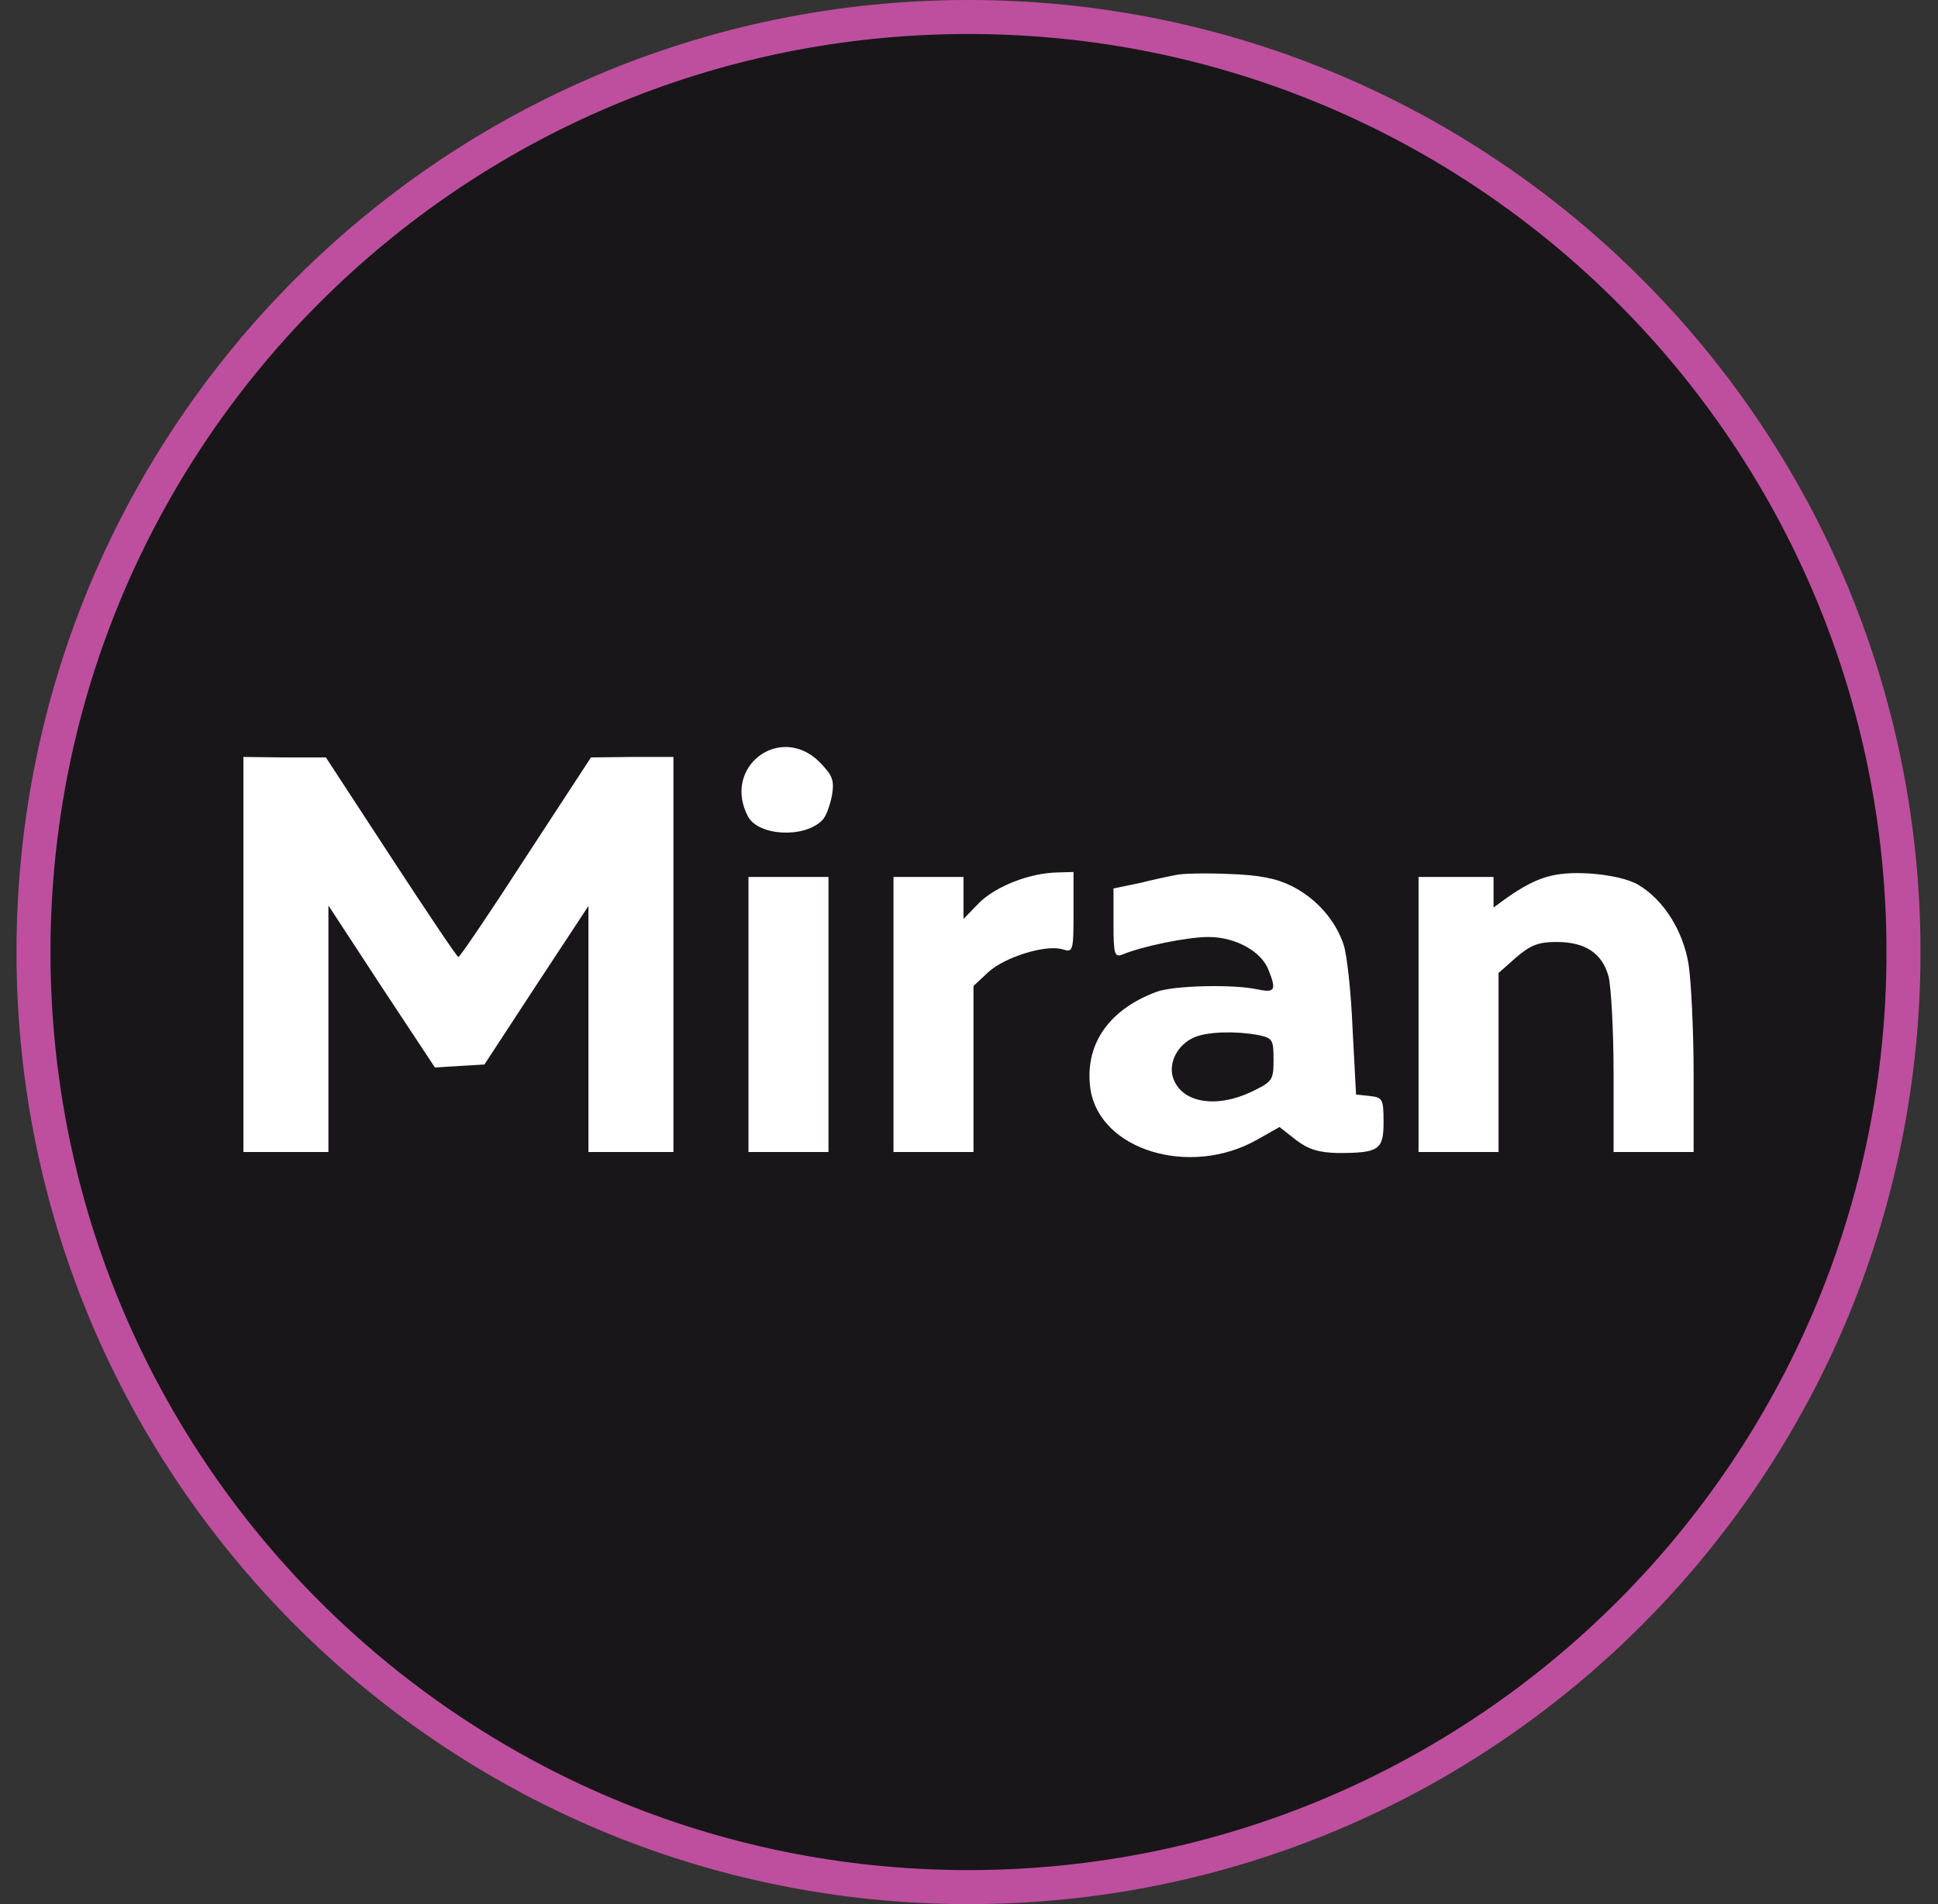
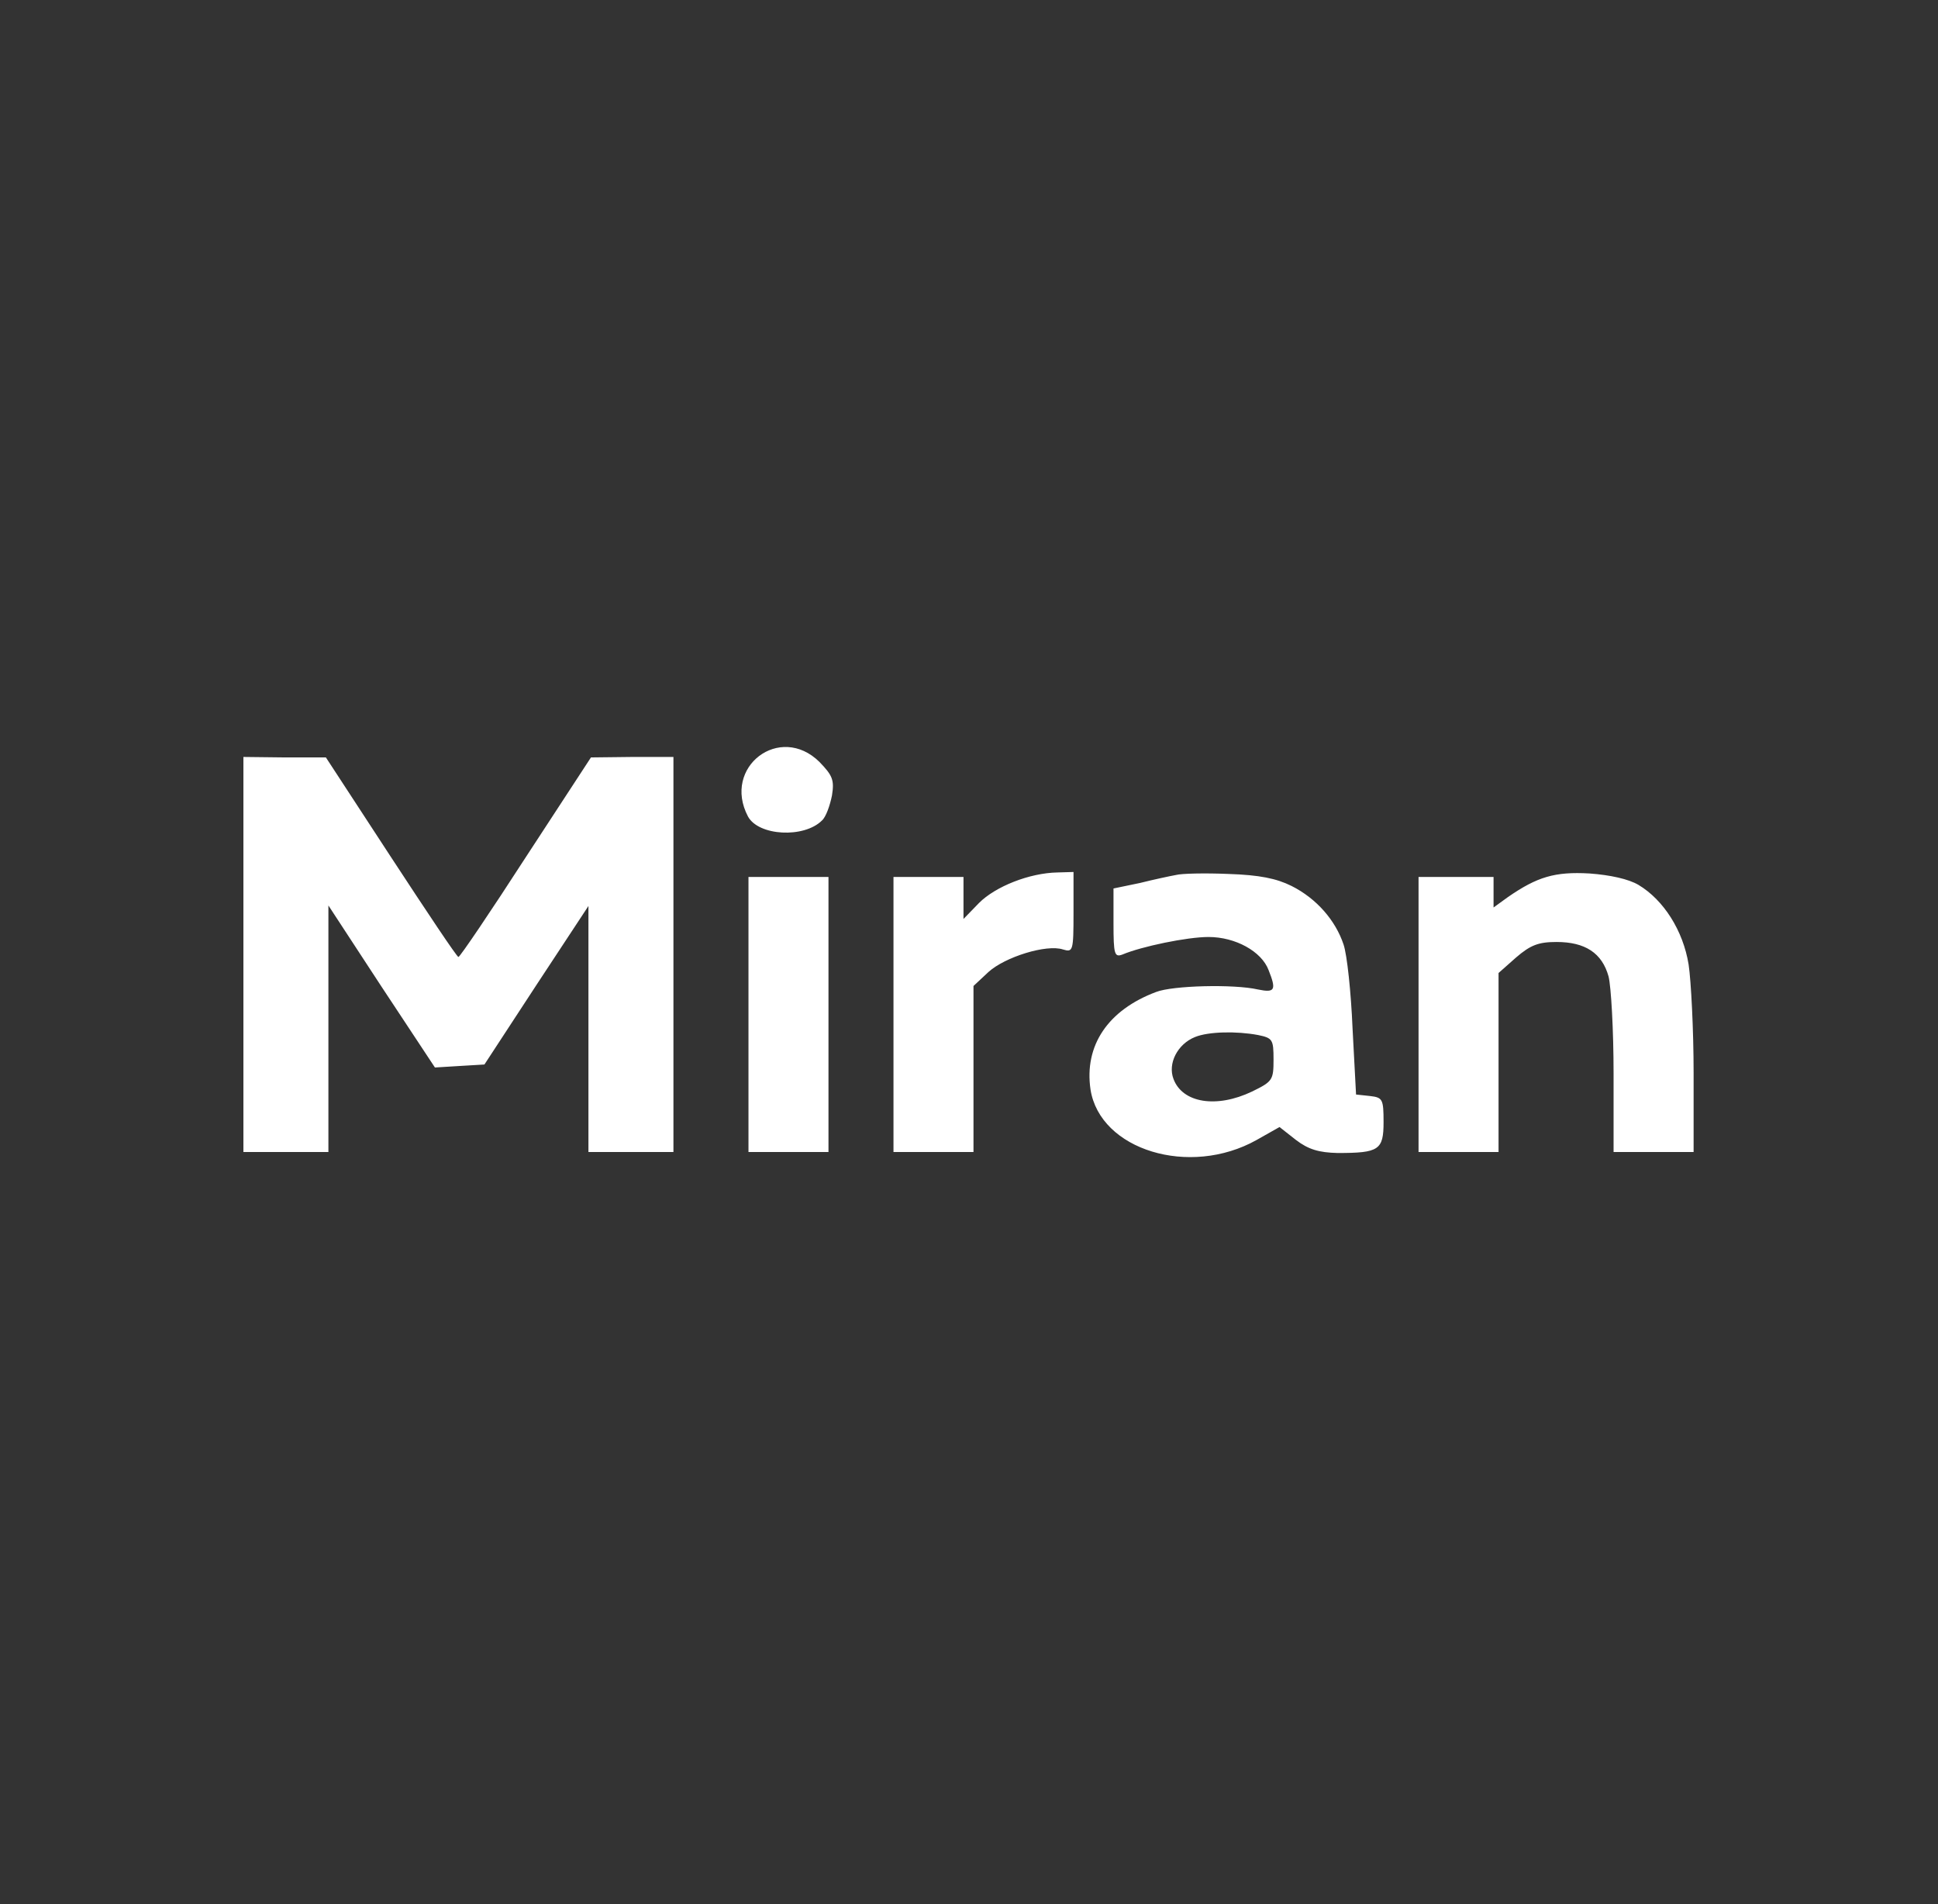
<svg xmlns="http://www.w3.org/2000/svg" width="57" height="56" viewBox="0 0 57 56" fill="none">
  <rect x="0" y="0" width="57" height="56" fill="#333333" stroke="none" />
  <g clip-path="url(#clip0_6496_779)">
-     <path d="M28.485 55.5C13.297 55.5 0.985 43.188 0.985 28C0.985 12.812 13.297 0.5 28.485 0.5C43.673 0.5 55.985 12.812 55.985 28C55.985 43.188 43.673 55.5 28.485 55.5Z" fill="#191619" stroke="#BE4F9E" />
    <path fill-rule="evenodd" clip-rule="evenodd" d="M24.47 23.394C24.543 22.938 24.485 22.806 24.102 22.409C22.94 21.262 21.234 22.556 21.999 24.012C22.308 24.586 23.646 24.659 24.176 24.13C24.293 24.027 24.411 23.689 24.47 23.394ZM13.483 28.145C13.439 28.145 12.556 26.821 11.497 25.203L9.585 22.276H8.379L7.159 22.262V28.072V33.881H8.409H9.659V30.248V26.63L11.218 29.013L12.792 31.395L13.512 31.351L14.248 31.307L15.777 28.969L17.307 26.645V30.263V33.881H18.557H19.807V28.072V22.262H18.601L17.381 22.276L15.469 25.203C14.424 26.821 13.527 28.145 13.483 28.145ZM31.265 27.924C31.559 28.013 31.574 27.968 31.574 26.836V25.645L31.103 25.659C30.279 25.674 29.279 26.071 28.794 26.557L28.338 27.027V26.41V25.792H27.308H26.279V29.836V33.881H27.456H28.632V31.44V28.998L29.073 28.586C29.559 28.145 30.78 27.763 31.265 27.924ZM39.516 27.777C39.281 27.071 38.722 26.424 37.986 26.056C37.545 25.836 37.045 25.733 36.133 25.703C35.442 25.674 34.751 25.689 34.589 25.733C34.427 25.762 33.942 25.865 33.53 25.968L32.75 26.13V27.16C32.75 28.072 32.78 28.16 33.015 28.072C33.574 27.836 34.913 27.557 35.545 27.557C36.339 27.557 37.104 27.983 37.31 28.527C37.545 29.116 37.501 29.204 37.001 29.101C36.295 28.939 34.486 28.983 34.001 29.175C32.589 29.704 31.883 30.748 32.074 32.043C32.353 33.822 34.986 34.631 36.957 33.528L37.633 33.146L38.119 33.528C38.486 33.808 38.795 33.896 39.34 33.91C40.56 33.91 40.693 33.822 40.693 32.999C40.693 32.322 40.663 32.278 40.296 32.234L39.884 32.19L39.781 30.248C39.737 29.189 39.619 28.072 39.516 27.777ZM49.665 28.366C49.503 27.366 48.929 26.468 48.194 26.027C47.9 25.851 47.355 25.733 46.752 25.689C45.723 25.63 45.208 25.792 44.355 26.38L43.928 26.689V26.248V25.792H42.825H41.722V29.836V33.881H42.899H44.075V31.248V28.616L44.59 28.16C45.017 27.792 45.252 27.704 45.782 27.704C46.62 27.704 47.12 28.027 47.311 28.719C47.385 29.013 47.458 30.292 47.458 31.557V33.881H48.635H49.812V31.557C49.812 30.292 49.738 28.851 49.665 28.366ZM24.367 33.881V29.836V25.792H23.19H22.014V29.836V33.881H23.19H24.367ZM34.515 31.734C34.339 31.278 34.633 30.705 35.148 30.499C35.545 30.337 36.369 30.322 37.001 30.44C37.428 30.528 37.457 30.572 37.457 31.16C37.457 31.764 37.428 31.808 36.825 32.102C35.78 32.602 34.78 32.44 34.515 31.734Z" fill="white" />
  </g>
  <defs>
    <clipPath id="clip0_6496_779">
      <rect width="56" height="56" fill="white" transform="matrix(-1 0 0 -1 56.485 56)" />
    </clipPath>
  </defs>
</svg>